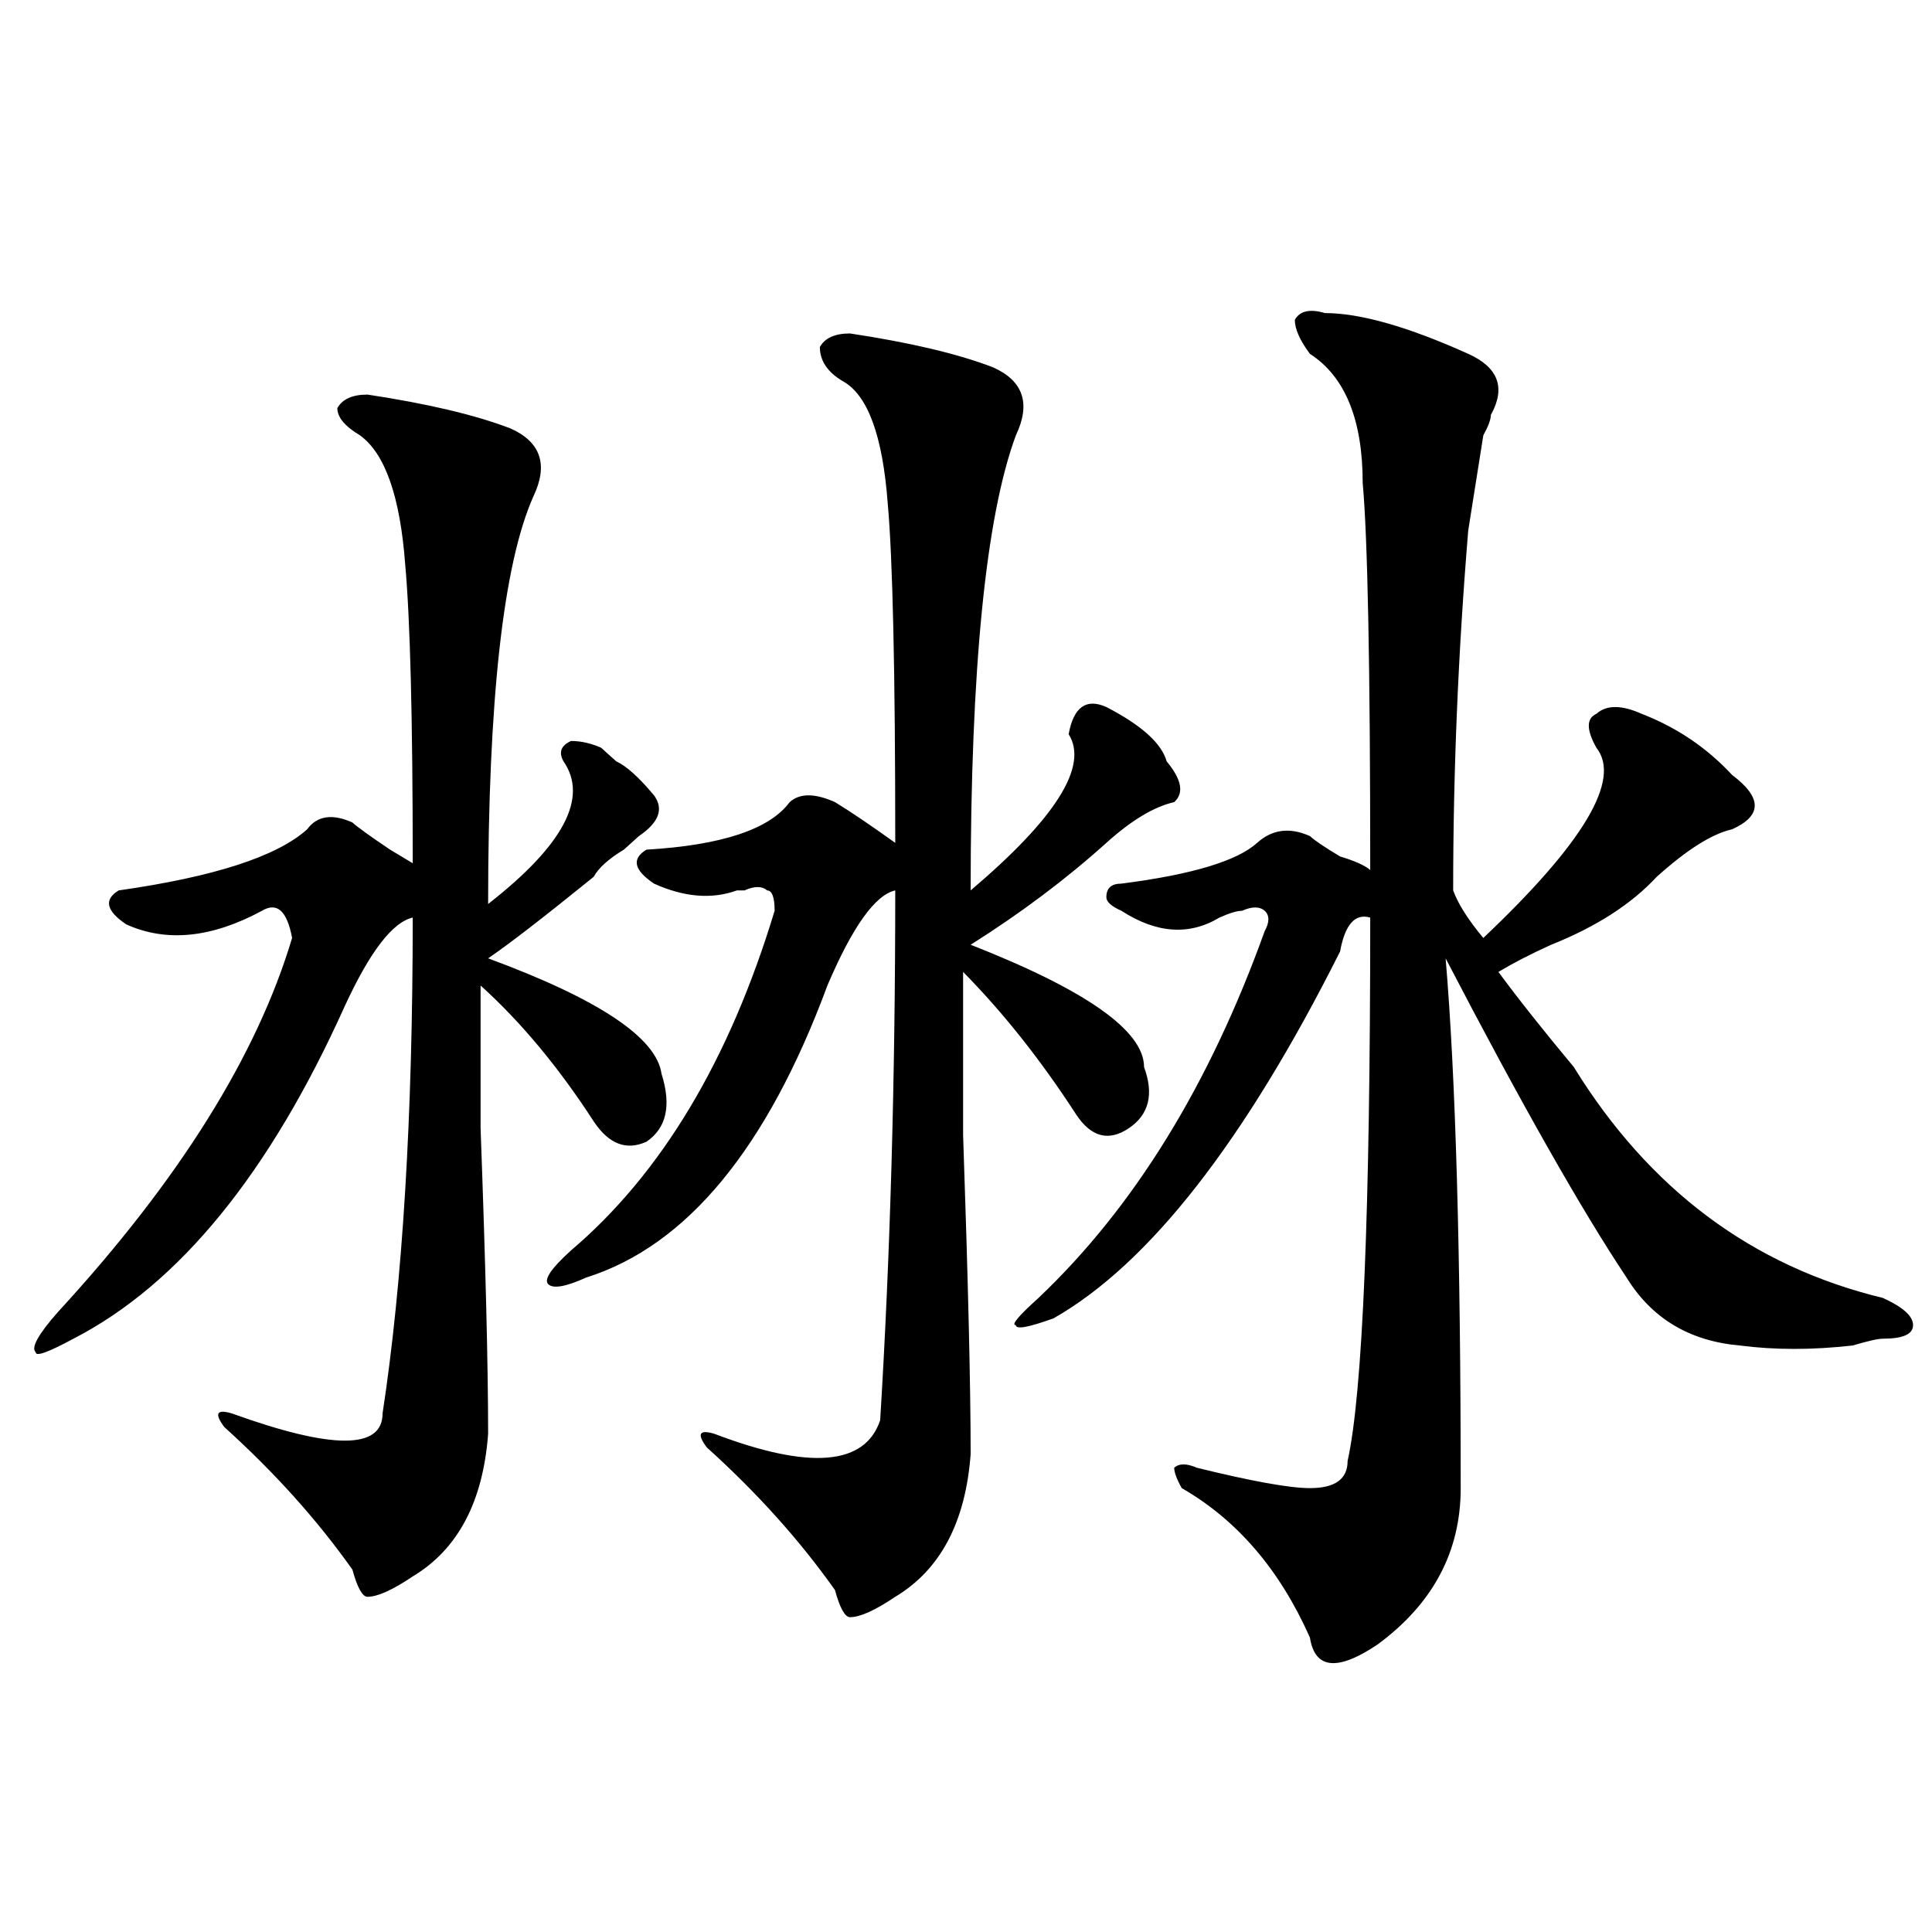
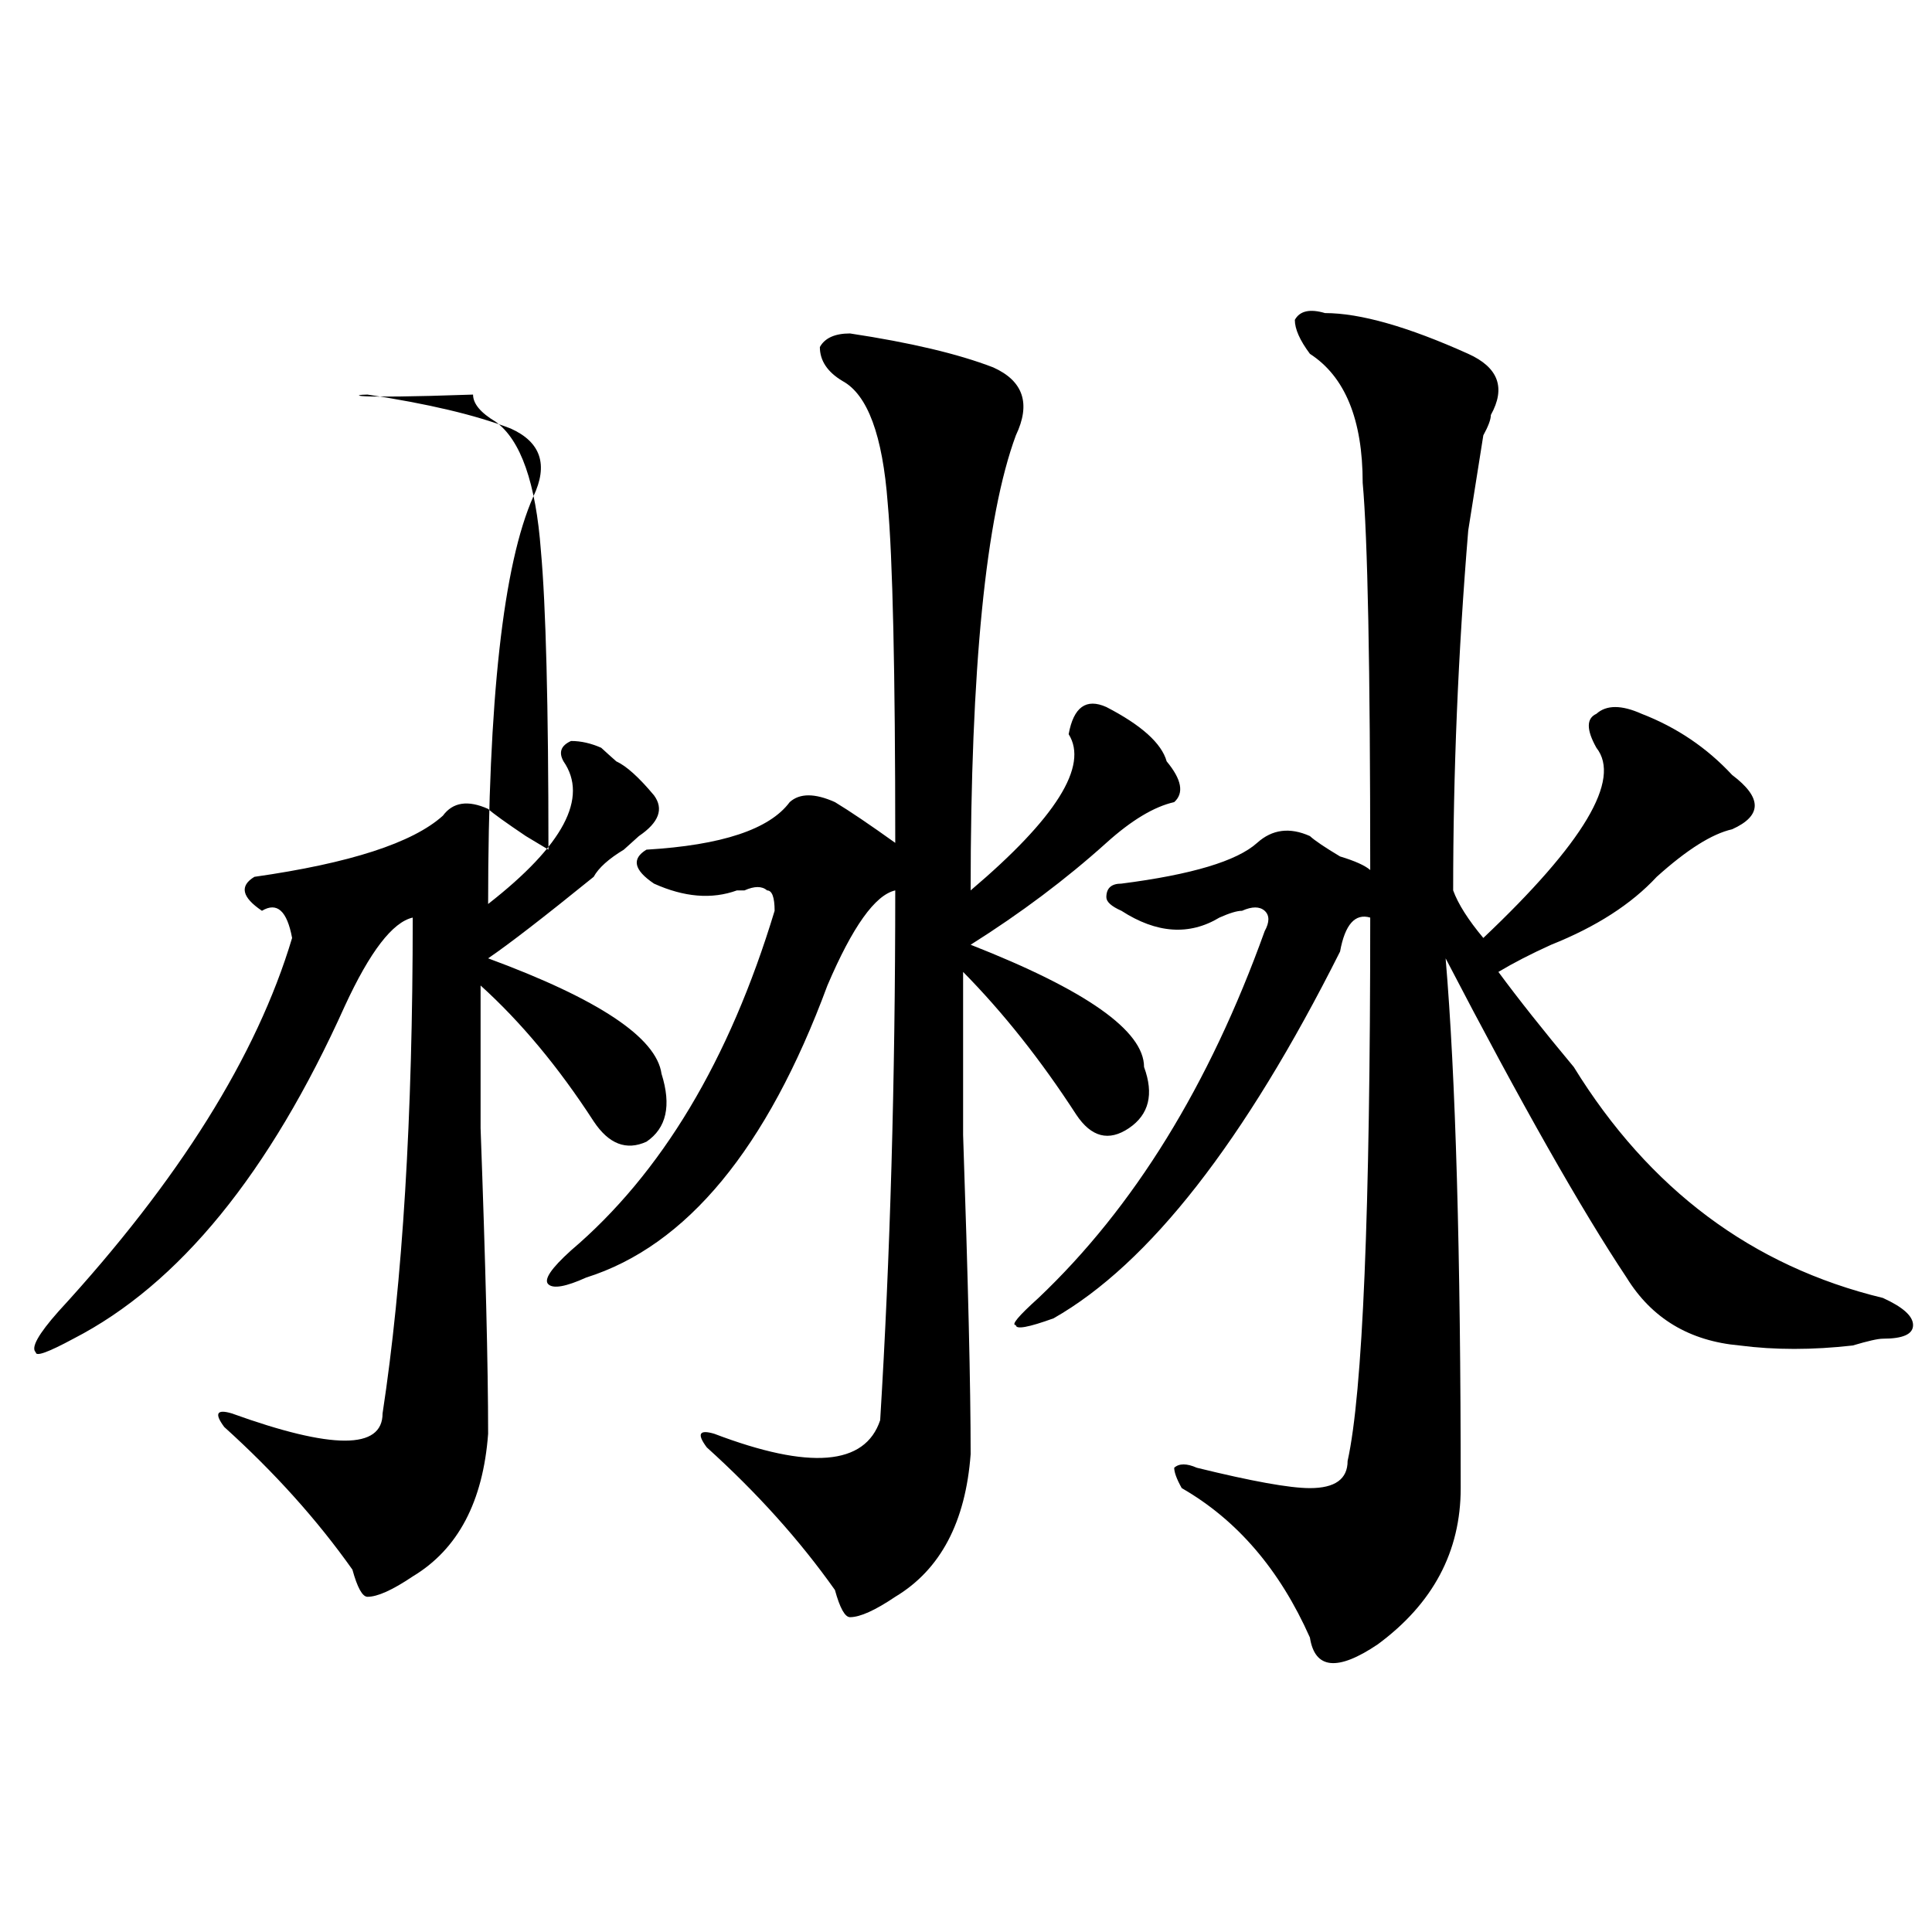
<svg xmlns="http://www.w3.org/2000/svg" version="1.1" id="图层_1" x="0px" y="0px" width="1000px" height="1000px" viewBox="0 0 1000 1000" enable-background="new 0 0 1000 1000" xml:space="preserve">
-   <path d="M190.215,204.234c31.219,4.724,55.914,10.547,74.144,17.578c15.609,7.031,19.512,18.786,11.707,35.156  c-15.609,35.156-23.414,105.469-23.414,210.938c39.023-30.433,52.012-55.042,39.023-73.828c-2.621-4.669-1.341-8.185,3.902-10.547  c5.184,0,10.366,1.208,15.609,3.516c2.562,2.362,5.184,4.724,7.805,7.031c5.184,2.362,11.707,8.239,19.512,17.578  c5.184,7.031,2.562,14.063-7.805,21.094c-2.621,2.362-5.243,4.724-7.805,7.031c-7.805,4.724-13.048,9.394-15.609,14.063  c-26.035,21.094-44.267,35.156-54.633,42.188c57.194,21.094,87.133,41.034,89.754,59.766c5.184,16.425,2.562,28.125-7.805,35.156  c-10.426,4.724-19.512,1.208-27.316-10.547c-18.23-28.125-37.742-51.526-58.535-70.313c0,9.394,0,34.003,0,73.828  c2.562,70.313,3.902,123.047,3.902,158.203c-2.621,35.156-15.609,59.766-39.023,73.828c-10.426,7.031-18.231,10.547-23.414,10.547  c-2.622,0-5.244-4.725-7.805-14.063c-18.231-25.763-40.365-50.372-66.34-73.828c-5.244-7.031-3.902-9.339,3.902-7.031  c52.011,18.786,78.047,18.786,78.047,0c10.366-67.95,15.609-153.479,15.609-256.641c-10.426,2.362-22.133,17.578-35.121,45.703  c-39.023,86.737-85.852,144.141-140.484,172.266c-13.048,7.031-19.512,9.394-19.512,7.031c-2.622-2.308,1.281-9.339,11.707-21.094  c62.438-67.95,102.742-132.386,120.973-193.359c-2.622-14.063-7.805-18.731-15.609-14.063c-26.036,14.063-49.45,16.425-70.242,7.031  c-10.426-7.031-11.707-12.854-3.902-17.578c49.389-7.031,81.949-17.578,97.559-31.641c5.183-7.031,12.988-8.185,23.414-3.516  c2.561,2.362,9.085,7.031,19.512,14.063l11.707,7.031c0-74.981-1.341-126.563-3.902-154.688  c-2.622-35.156-10.426-57.403-23.414-66.797c-7.805-4.669-11.707-9.339-11.707-14.063  C177.167,206.597,182.411,204.234,190.215,204.234z M439.965,172.594c31.219,4.724,55.914,10.547,74.145,17.578  c15.609,7.031,19.512,18.786,11.707,35.156c-15.609,42.188-23.414,120.739-23.414,235.547c44.207-37.464,61.097-64.435,50.73-80.859  c2.562-14.063,9.086-18.731,19.512-14.063c18.171,9.394,28.598,18.786,31.219,28.125c7.805,9.394,9.086,16.425,3.902,21.094  c-10.426,2.362-22.133,9.394-35.121,21.094c-20.853,18.786-44.267,36.364-70.242,52.734c59.816,23.456,89.754,44.55,89.754,63.281  c5.184,14.063,2.562,24.609-7.805,31.641c-10.426,7.031-19.512,4.724-27.316-7.031c-18.23-28.125-37.742-52.734-58.535-73.828  c0,11.755,0,39.88,0,84.375c2.562,75.036,3.902,130.078,3.902,165.234c-2.621,35.156-15.609,59.766-39.023,73.828  c-10.426,7.031-18.23,10.547-23.414,10.547c-2.621,0-5.243-4.725-7.805-14.063c-18.23-25.763-40.364-50.372-66.34-73.828  c-5.243-7.031-3.902-9.339,3.902-7.031c49.39,18.786,78.047,16.425,85.852-7.031c5.184-84.375,7.805-175.781,7.805-274.219  c-10.426,2.362-22.133,18.786-35.121,49.219c-31.219,84.375-72.863,134.802-124.875,151.172c-10.426,4.724-16.95,5.878-19.512,3.516  c-2.621-2.308,1.281-8.185,11.707-17.578c46.828-39.825,81.949-98.438,105.363-175.781c0-7.031-1.341-10.547-3.902-10.547  c-2.621-2.308-6.523-2.308-11.707,0h-3.902c-13.048,4.724-27.316,3.516-42.926-3.516c-10.426-7.031-11.707-12.854-3.902-17.578  c39.023-2.308,63.719-10.547,74.145-24.609c5.184-4.669,12.988-4.669,23.414,0c7.805,4.724,18.171,11.755,31.219,21.094  c0-89.044-1.341-147.656-3.902-175.781c-2.621-35.156-10.426-56.25-23.414-63.281c-7.805-4.669-11.707-10.547-11.707-17.578  C426.917,174.956,432.16,172.594,439.965,172.594z M685.813,162.047c18.171,0,42.926,7.031,74.145,21.094  c15.609,7.031,19.512,17.578,11.707,31.641c0,2.362-1.341,5.878-3.902,10.547c-2.621,16.425-5.243,32.849-7.805,49.219  c-5.243,63.281-7.805,125.409-7.805,186.328c2.562,7.031,7.805,15.271,15.609,24.609c52.012-49.219,71.523-82.013,58.535-98.438  c-5.243-9.339-5.243-15.216,0-17.578c5.184-4.669,12.988-4.669,23.414,0c18.171,7.031,33.78,17.578,46.828,31.641  c15.609,11.755,15.609,21.094,0,28.125c-10.426,2.362-23.414,10.547-39.023,24.609c-13.048,14.063-31.219,25.817-54.633,35.156  c-10.426,4.724-19.512,9.394-27.316,14.063c10.366,14.063,23.414,30.487,39.023,49.219  c39.023,63.281,92.315,103.161,159.996,119.531c10.366,4.724,15.609,9.394,15.609,14.063c0,4.724-5.243,7.031-15.609,7.031  c-2.621,0-7.805,1.208-15.609,3.516c-20.853,2.362-40.364,2.362-58.535,0c-26.035-2.308-45.547-14.063-58.535-35.156  c-23.414-35.156-54.633-90.198-93.656-165.234c5.184,60.974,7.805,152.38,7.805,274.219c0,32.849-14.328,59.766-42.926,80.859  c-20.853,14.063-32.56,12.854-35.121-3.516c-15.609-35.156-37.742-60.919-66.34-77.344c-2.621-4.669-3.902-8.185-3.902-10.547  c2.562-2.308,6.464-2.308,11.707,0c28.598,7.031,48.109,10.547,58.535,10.547c12.988,0,19.512-4.669,19.512-14.063  c7.805-35.156,11.707-128.87,11.707-281.25c-7.805-2.308-13.048,3.516-15.609,17.578c-49.449,98.438-98.899,161.719-148.289,189.844  c-13.048,4.724-19.512,5.878-19.512,3.516c-2.621,0,1.281-4.669,11.707-14.063c49.39-46.856,88.413-110.138,117.07-189.844  c2.562-4.669,2.562-8.185,0-10.547c-2.621-2.308-6.523-2.308-11.707,0c-2.621,0-6.523,1.208-11.707,3.516  c-15.609,9.394-32.56,8.239-50.73-3.516c-5.243-2.308-7.805-4.669-7.805-7.031c0-4.669,2.562-7.031,7.805-7.031  c36.402-4.669,59.816-11.7,70.242-21.094c7.805-7.031,16.891-8.185,27.316-3.516c2.562,2.362,7.805,5.878,15.609,10.547  c7.805,2.362,12.988,4.724,15.609,7.031c0-105.469-1.341-172.266-3.902-200.391c0-32.794-9.146-55.042-27.316-66.797  c-5.243-7.031-7.805-12.854-7.805-17.578C672.765,160.893,678.008,159.739,685.813,162.047z" />
+   <path d="M190.215,204.234c31.219,4.724,55.914,10.547,74.144,17.578c15.609,7.031,19.512,18.786,11.707,35.156  c-15.609,35.156-23.414,105.469-23.414,210.938c39.023-30.433,52.012-55.042,39.023-73.828c-2.621-4.669-1.341-8.185,3.902-10.547  c5.184,0,10.366,1.208,15.609,3.516c2.562,2.362,5.184,4.724,7.805,7.031c5.184,2.362,11.707,8.239,19.512,17.578  c5.184,7.031,2.562,14.063-7.805,21.094c-2.621,2.362-5.243,4.724-7.805,7.031c-7.805,4.724-13.048,9.394-15.609,14.063  c-26.035,21.094-44.267,35.156-54.633,42.188c57.194,21.094,87.133,41.034,89.754,59.766c5.184,16.425,2.562,28.125-7.805,35.156  c-10.426,4.724-19.512,1.208-27.316-10.547c-18.23-28.125-37.742-51.526-58.535-70.313c0,9.394,0,34.003,0,73.828  c2.562,70.313,3.902,123.047,3.902,158.203c-2.621,35.156-15.609,59.766-39.023,73.828c-10.426,7.031-18.231,10.547-23.414,10.547  c-2.622,0-5.244-4.725-7.805-14.063c-18.231-25.763-40.365-50.372-66.34-73.828c-5.244-7.031-3.902-9.339,3.902-7.031  c52.011,18.786,78.047,18.786,78.047,0c10.366-67.95,15.609-153.479,15.609-256.641c-10.426,2.362-22.133,17.578-35.121,45.703  c-39.023,86.737-85.852,144.141-140.484,172.266c-13.048,7.031-19.512,9.394-19.512,7.031c-2.622-2.308,1.281-9.339,11.707-21.094  c62.438-67.95,102.742-132.386,120.973-193.359c-2.622-14.063-7.805-18.731-15.609-14.063c-10.426-7.031-11.707-12.854-3.902-17.578c49.389-7.031,81.949-17.578,97.559-31.641c5.183-7.031,12.988-8.185,23.414-3.516  c2.561,2.362,9.085,7.031,19.512,14.063l11.707,7.031c0-74.981-1.341-126.563-3.902-154.688  c-2.622-35.156-10.426-57.403-23.414-66.797c-7.805-4.669-11.707-9.339-11.707-14.063  C177.167,206.597,182.411,204.234,190.215,204.234z M439.965,172.594c31.219,4.724,55.914,10.547,74.145,17.578  c15.609,7.031,19.512,18.786,11.707,35.156c-15.609,42.188-23.414,120.739-23.414,235.547c44.207-37.464,61.097-64.435,50.73-80.859  c2.562-14.063,9.086-18.731,19.512-14.063c18.171,9.394,28.598,18.786,31.219,28.125c7.805,9.394,9.086,16.425,3.902,21.094  c-10.426,2.362-22.133,9.394-35.121,21.094c-20.853,18.786-44.267,36.364-70.242,52.734c59.816,23.456,89.754,44.55,89.754,63.281  c5.184,14.063,2.562,24.609-7.805,31.641c-10.426,7.031-19.512,4.724-27.316-7.031c-18.23-28.125-37.742-52.734-58.535-73.828  c0,11.755,0,39.88,0,84.375c2.562,75.036,3.902,130.078,3.902,165.234c-2.621,35.156-15.609,59.766-39.023,73.828  c-10.426,7.031-18.23,10.547-23.414,10.547c-2.621,0-5.243-4.725-7.805-14.063c-18.23-25.763-40.364-50.372-66.34-73.828  c-5.243-7.031-3.902-9.339,3.902-7.031c49.39,18.786,78.047,16.425,85.852-7.031c5.184-84.375,7.805-175.781,7.805-274.219  c-10.426,2.362-22.133,18.786-35.121,49.219c-31.219,84.375-72.863,134.802-124.875,151.172c-10.426,4.724-16.95,5.878-19.512,3.516  c-2.621-2.308,1.281-8.185,11.707-17.578c46.828-39.825,81.949-98.438,105.363-175.781c0-7.031-1.341-10.547-3.902-10.547  c-2.621-2.308-6.523-2.308-11.707,0h-3.902c-13.048,4.724-27.316,3.516-42.926-3.516c-10.426-7.031-11.707-12.854-3.902-17.578  c39.023-2.308,63.719-10.547,74.145-24.609c5.184-4.669,12.988-4.669,23.414,0c7.805,4.724,18.171,11.755,31.219,21.094  c0-89.044-1.341-147.656-3.902-175.781c-2.621-35.156-10.426-56.25-23.414-63.281c-7.805-4.669-11.707-10.547-11.707-17.578  C426.917,174.956,432.16,172.594,439.965,172.594z M685.813,162.047c18.171,0,42.926,7.031,74.145,21.094  c15.609,7.031,19.512,17.578,11.707,31.641c0,2.362-1.341,5.878-3.902,10.547c-2.621,16.425-5.243,32.849-7.805,49.219  c-5.243,63.281-7.805,125.409-7.805,186.328c2.562,7.031,7.805,15.271,15.609,24.609c52.012-49.219,71.523-82.013,58.535-98.438  c-5.243-9.339-5.243-15.216,0-17.578c5.184-4.669,12.988-4.669,23.414,0c18.171,7.031,33.78,17.578,46.828,31.641  c15.609,11.755,15.609,21.094,0,28.125c-10.426,2.362-23.414,10.547-39.023,24.609c-13.048,14.063-31.219,25.817-54.633,35.156  c-10.426,4.724-19.512,9.394-27.316,14.063c10.366,14.063,23.414,30.487,39.023,49.219  c39.023,63.281,92.315,103.161,159.996,119.531c10.366,4.724,15.609,9.394,15.609,14.063c0,4.724-5.243,7.031-15.609,7.031  c-2.621,0-7.805,1.208-15.609,3.516c-20.853,2.362-40.364,2.362-58.535,0c-26.035-2.308-45.547-14.063-58.535-35.156  c-23.414-35.156-54.633-90.198-93.656-165.234c5.184,60.974,7.805,152.38,7.805,274.219c0,32.849-14.328,59.766-42.926,80.859  c-20.853,14.063-32.56,12.854-35.121-3.516c-15.609-35.156-37.742-60.919-66.34-77.344c-2.621-4.669-3.902-8.185-3.902-10.547  c2.562-2.308,6.464-2.308,11.707,0c28.598,7.031,48.109,10.547,58.535,10.547c12.988,0,19.512-4.669,19.512-14.063  c7.805-35.156,11.707-128.87,11.707-281.25c-7.805-2.308-13.048,3.516-15.609,17.578c-49.449,98.438-98.899,161.719-148.289,189.844  c-13.048,4.724-19.512,5.878-19.512,3.516c-2.621,0,1.281-4.669,11.707-14.063c49.39-46.856,88.413-110.138,117.07-189.844  c2.562-4.669,2.562-8.185,0-10.547c-2.621-2.308-6.523-2.308-11.707,0c-2.621,0-6.523,1.208-11.707,3.516  c-15.609,9.394-32.56,8.239-50.73-3.516c-5.243-2.308-7.805-4.669-7.805-7.031c0-4.669,2.562-7.031,7.805-7.031  c36.402-4.669,59.816-11.7,70.242-21.094c7.805-7.031,16.891-8.185,27.316-3.516c2.562,2.362,7.805,5.878,15.609,10.547  c7.805,2.362,12.988,4.724,15.609,7.031c0-105.469-1.341-172.266-3.902-200.391c0-32.794-9.146-55.042-27.316-66.797  c-5.243-7.031-7.805-12.854-7.805-17.578C672.765,160.893,678.008,159.739,685.813,162.047z" />
</svg>